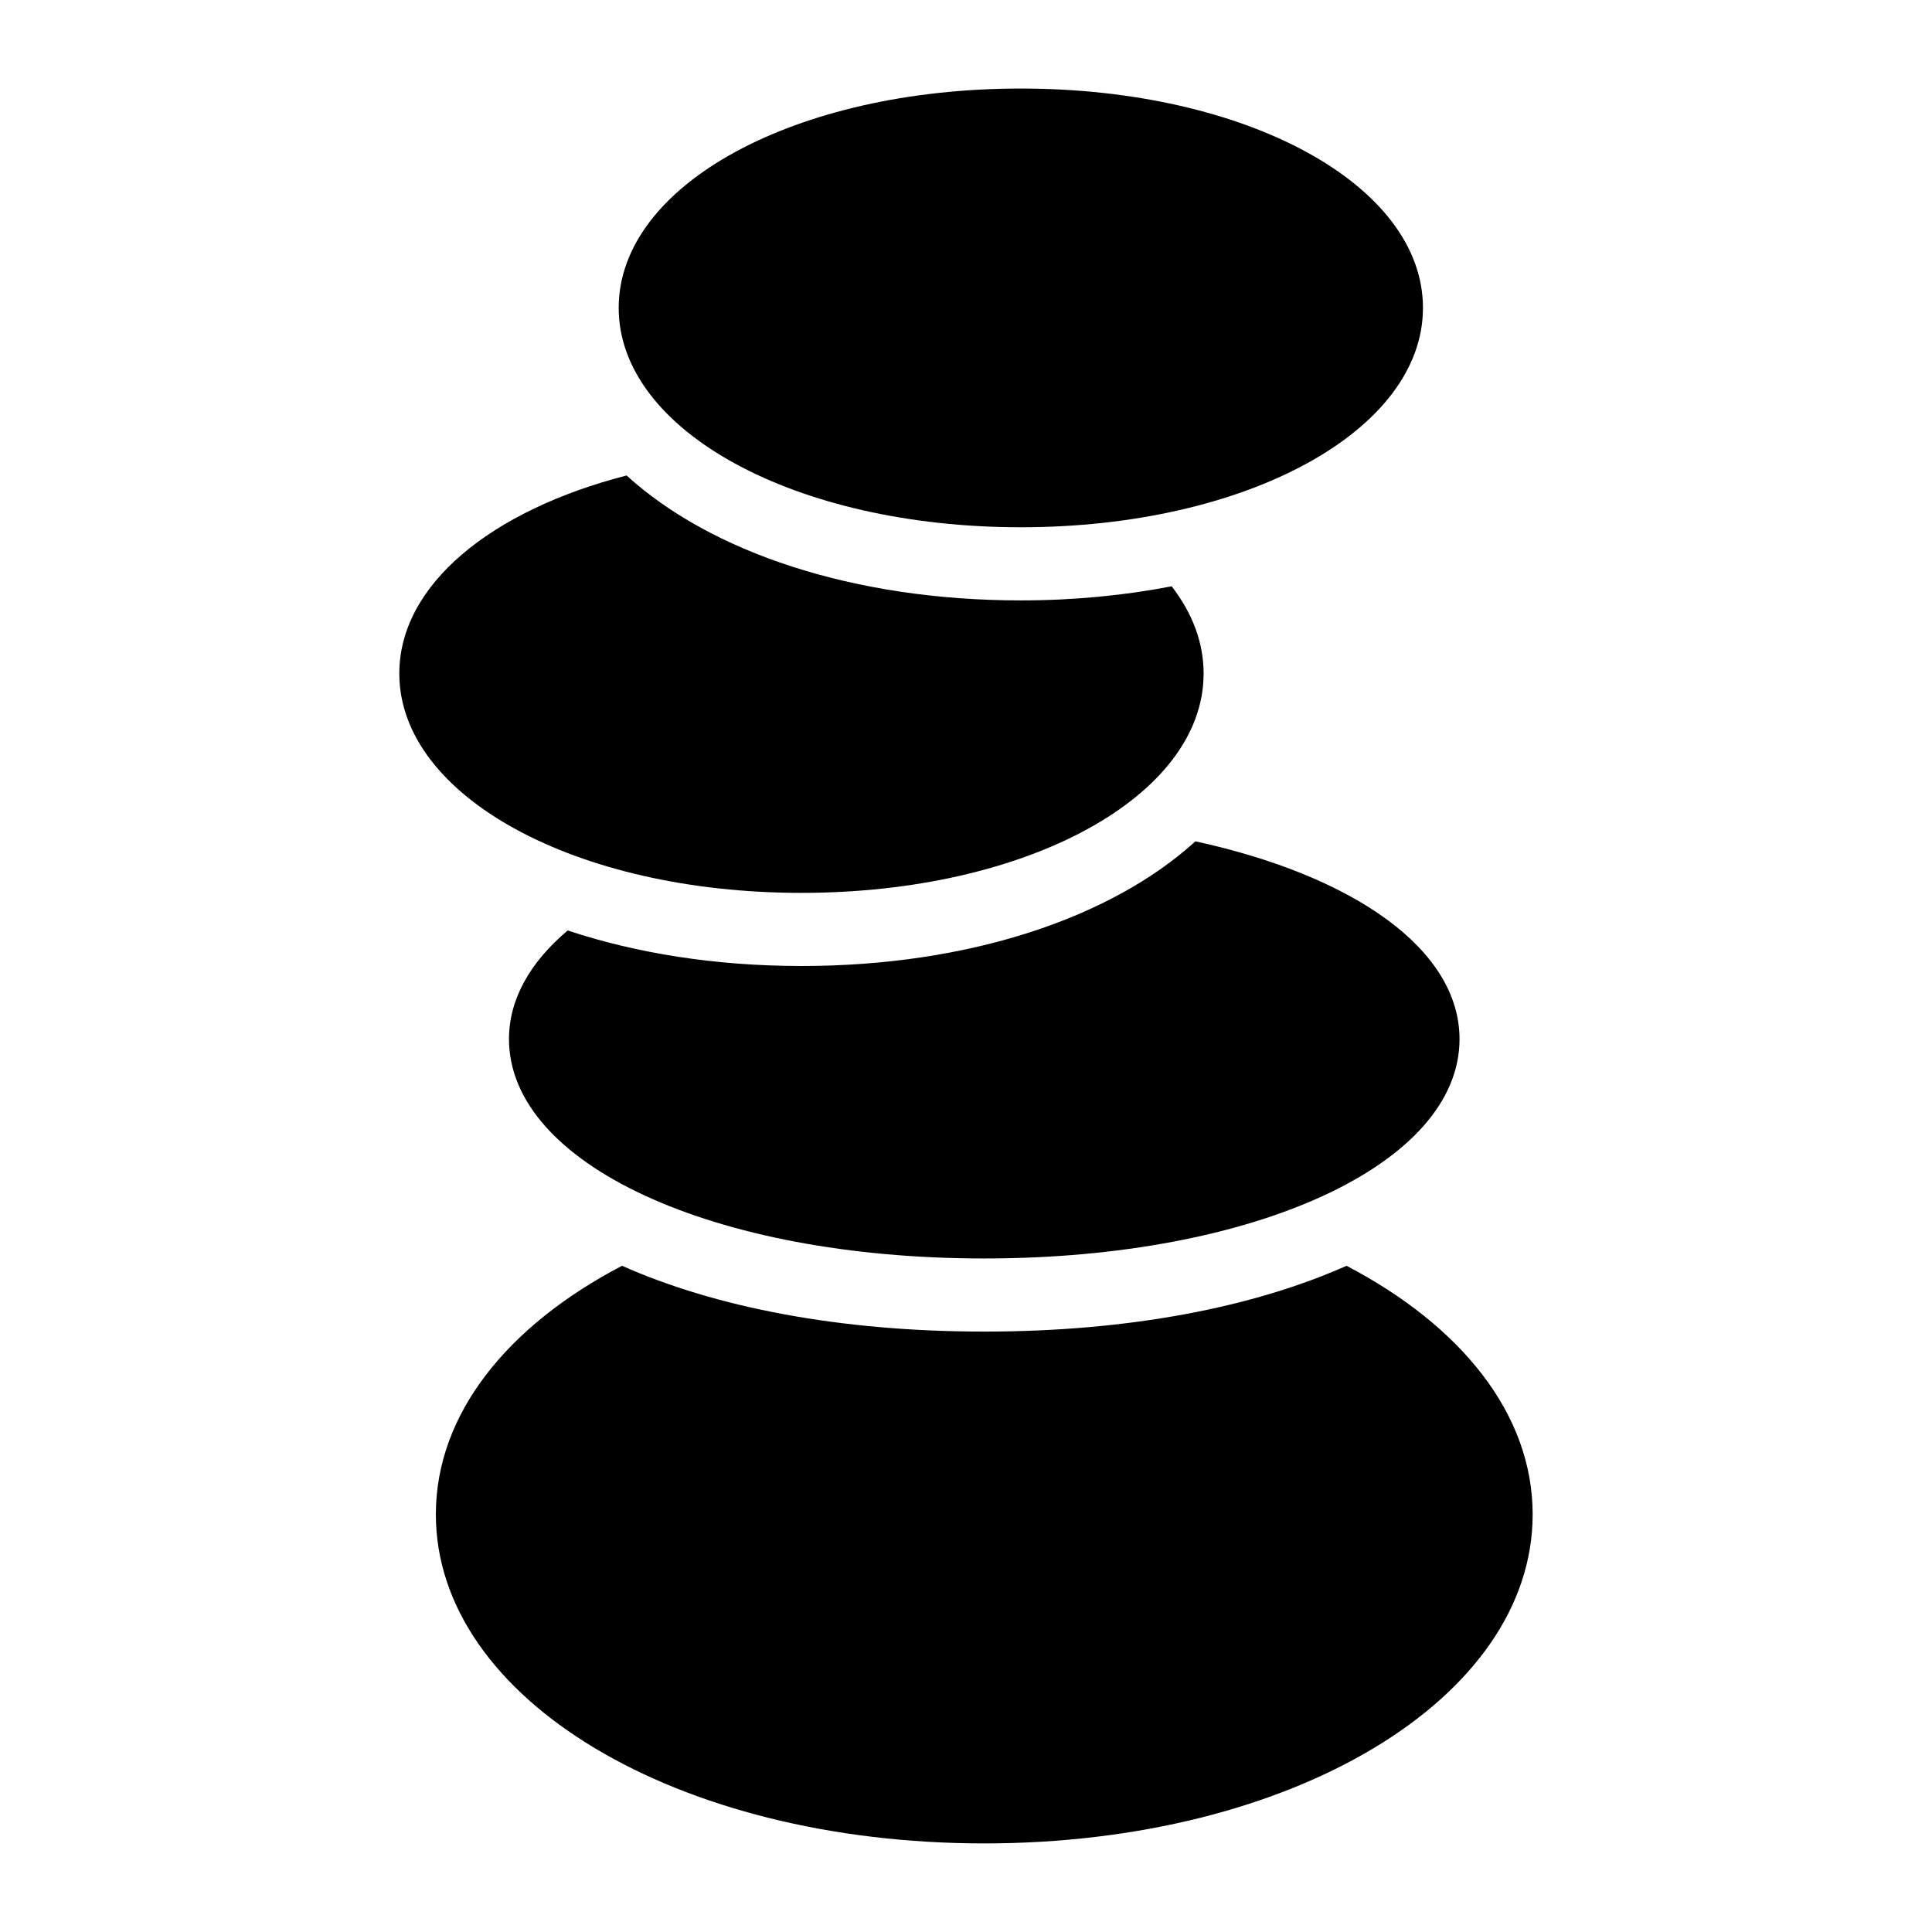
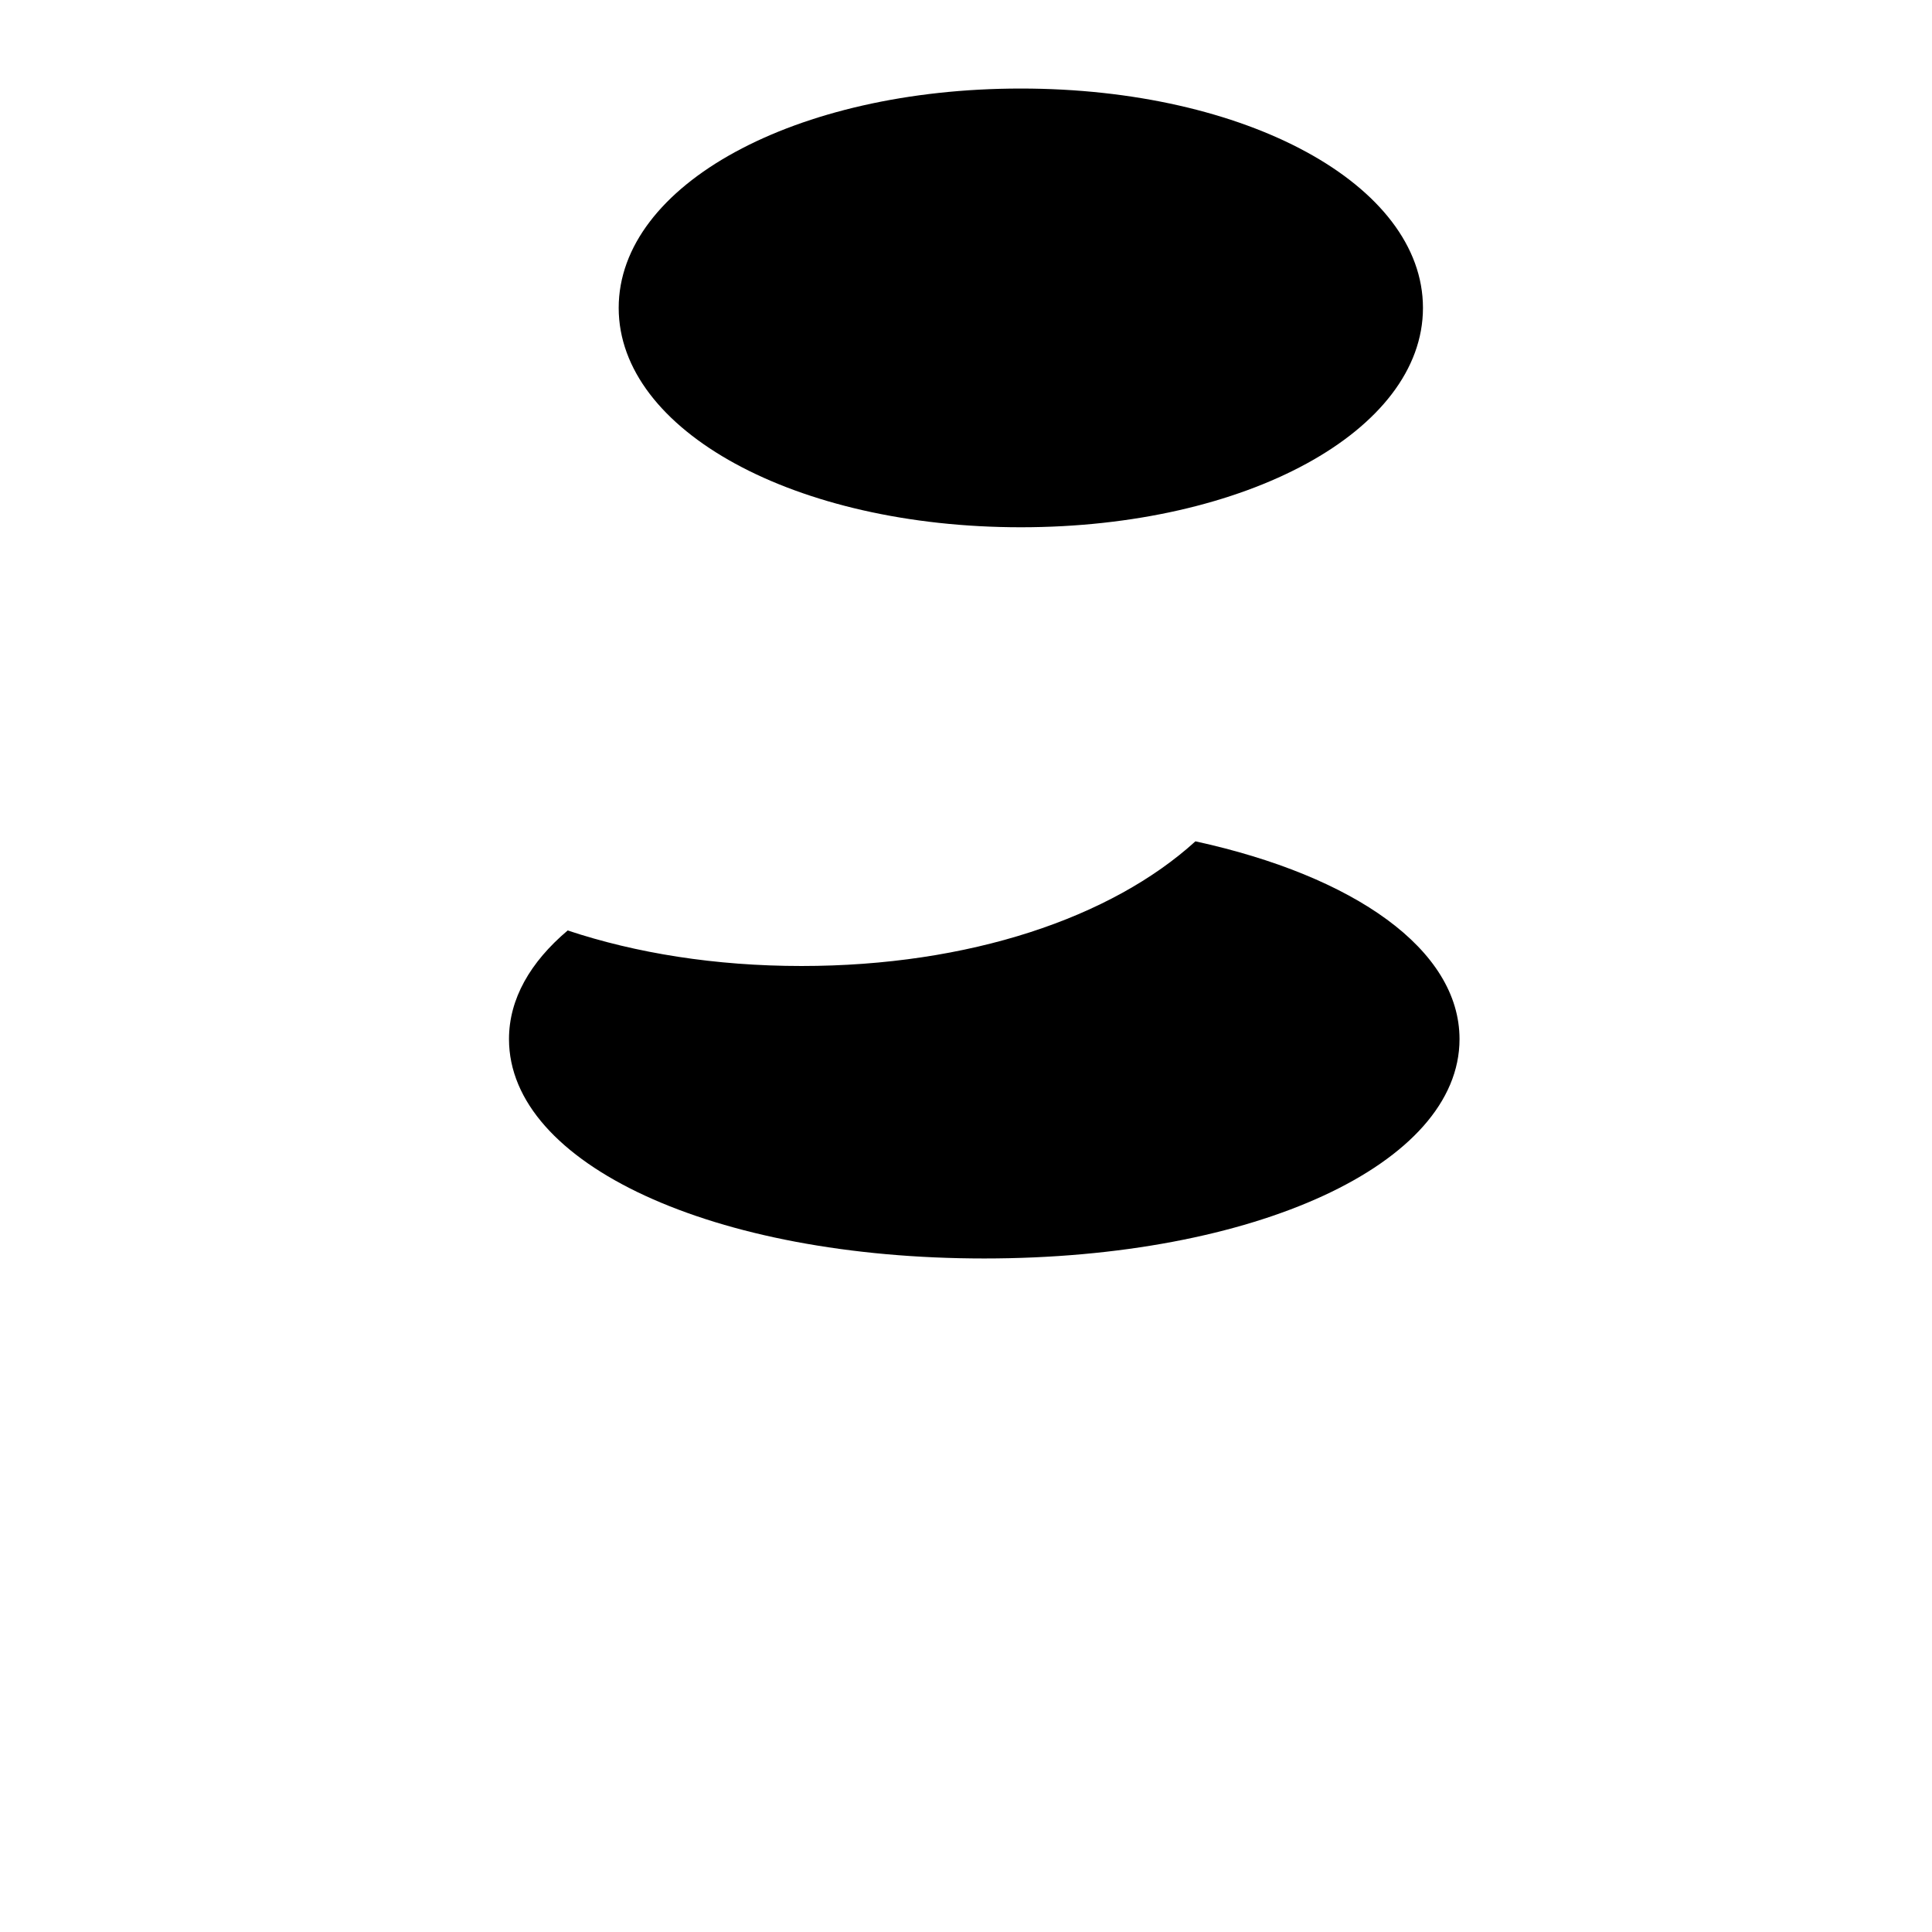
<svg xmlns="http://www.w3.org/2000/svg" fill="#000000" width="800px" height="800px" version="1.1" viewBox="144 144 512 512">
  <g>
    <path d="m414.53 283.73c59.781 0 106.57-25.578 106.57-58.133 0-32.652-46.797-58.133-106.57-58.133s-106.57 25.48-106.57 58.133c0 32.555 46.797 58.133 106.57 58.133z" />
-     <path d="m356.4 380.62c59.781 0 106.57-25.578 106.57-58.133 0-8.262-3.016-16.059-8.461-23.109-12.473 2.402-25.863 3.734-39.977 3.734-44.531 0-82.238-12.832-104.48-33.109-35.902 9.242-60.23 28.977-60.23 52.484 0 32.555 46.797 58.133 106.57 58.133z" />
-     <path d="m500.84 479.45c-24.883 11.066-57.844 17.434-95.996 17.434s-71.117-6.367-96-17.438c-30.348 15.863-49.336 39.262-49.336 65.879 0 48.926 63.848 87.199 145.33 87.199 81.48 0 145.33-38.27 145.33-87.199 0.004-26.613-18.98-50.012-49.324-65.875z" />
-     <path d="m460.8 366.96c-22.254 20.234-59.922 33.039-104.4 33.039-22.84 0-43.863-3.398-61.957-9.418-9.93 8.398-15.555 18.168-15.555 28.793 0 33.133 54.16 58.133 125.95 58.133s125.95-24.996 125.95-58.133c0-23.73-27.855-43.223-69.992-52.414z" />
+     <path d="m460.8 366.96c-22.254 20.234-59.922 33.039-104.4 33.039-22.84 0-43.863-3.398-61.957-9.418-9.93 8.398-15.555 18.168-15.555 28.793 0 33.133 54.16 58.133 125.95 58.133s125.95-24.996 125.95-58.133c0-23.73-27.855-43.223-69.992-52.414" />
  </g>
</svg>